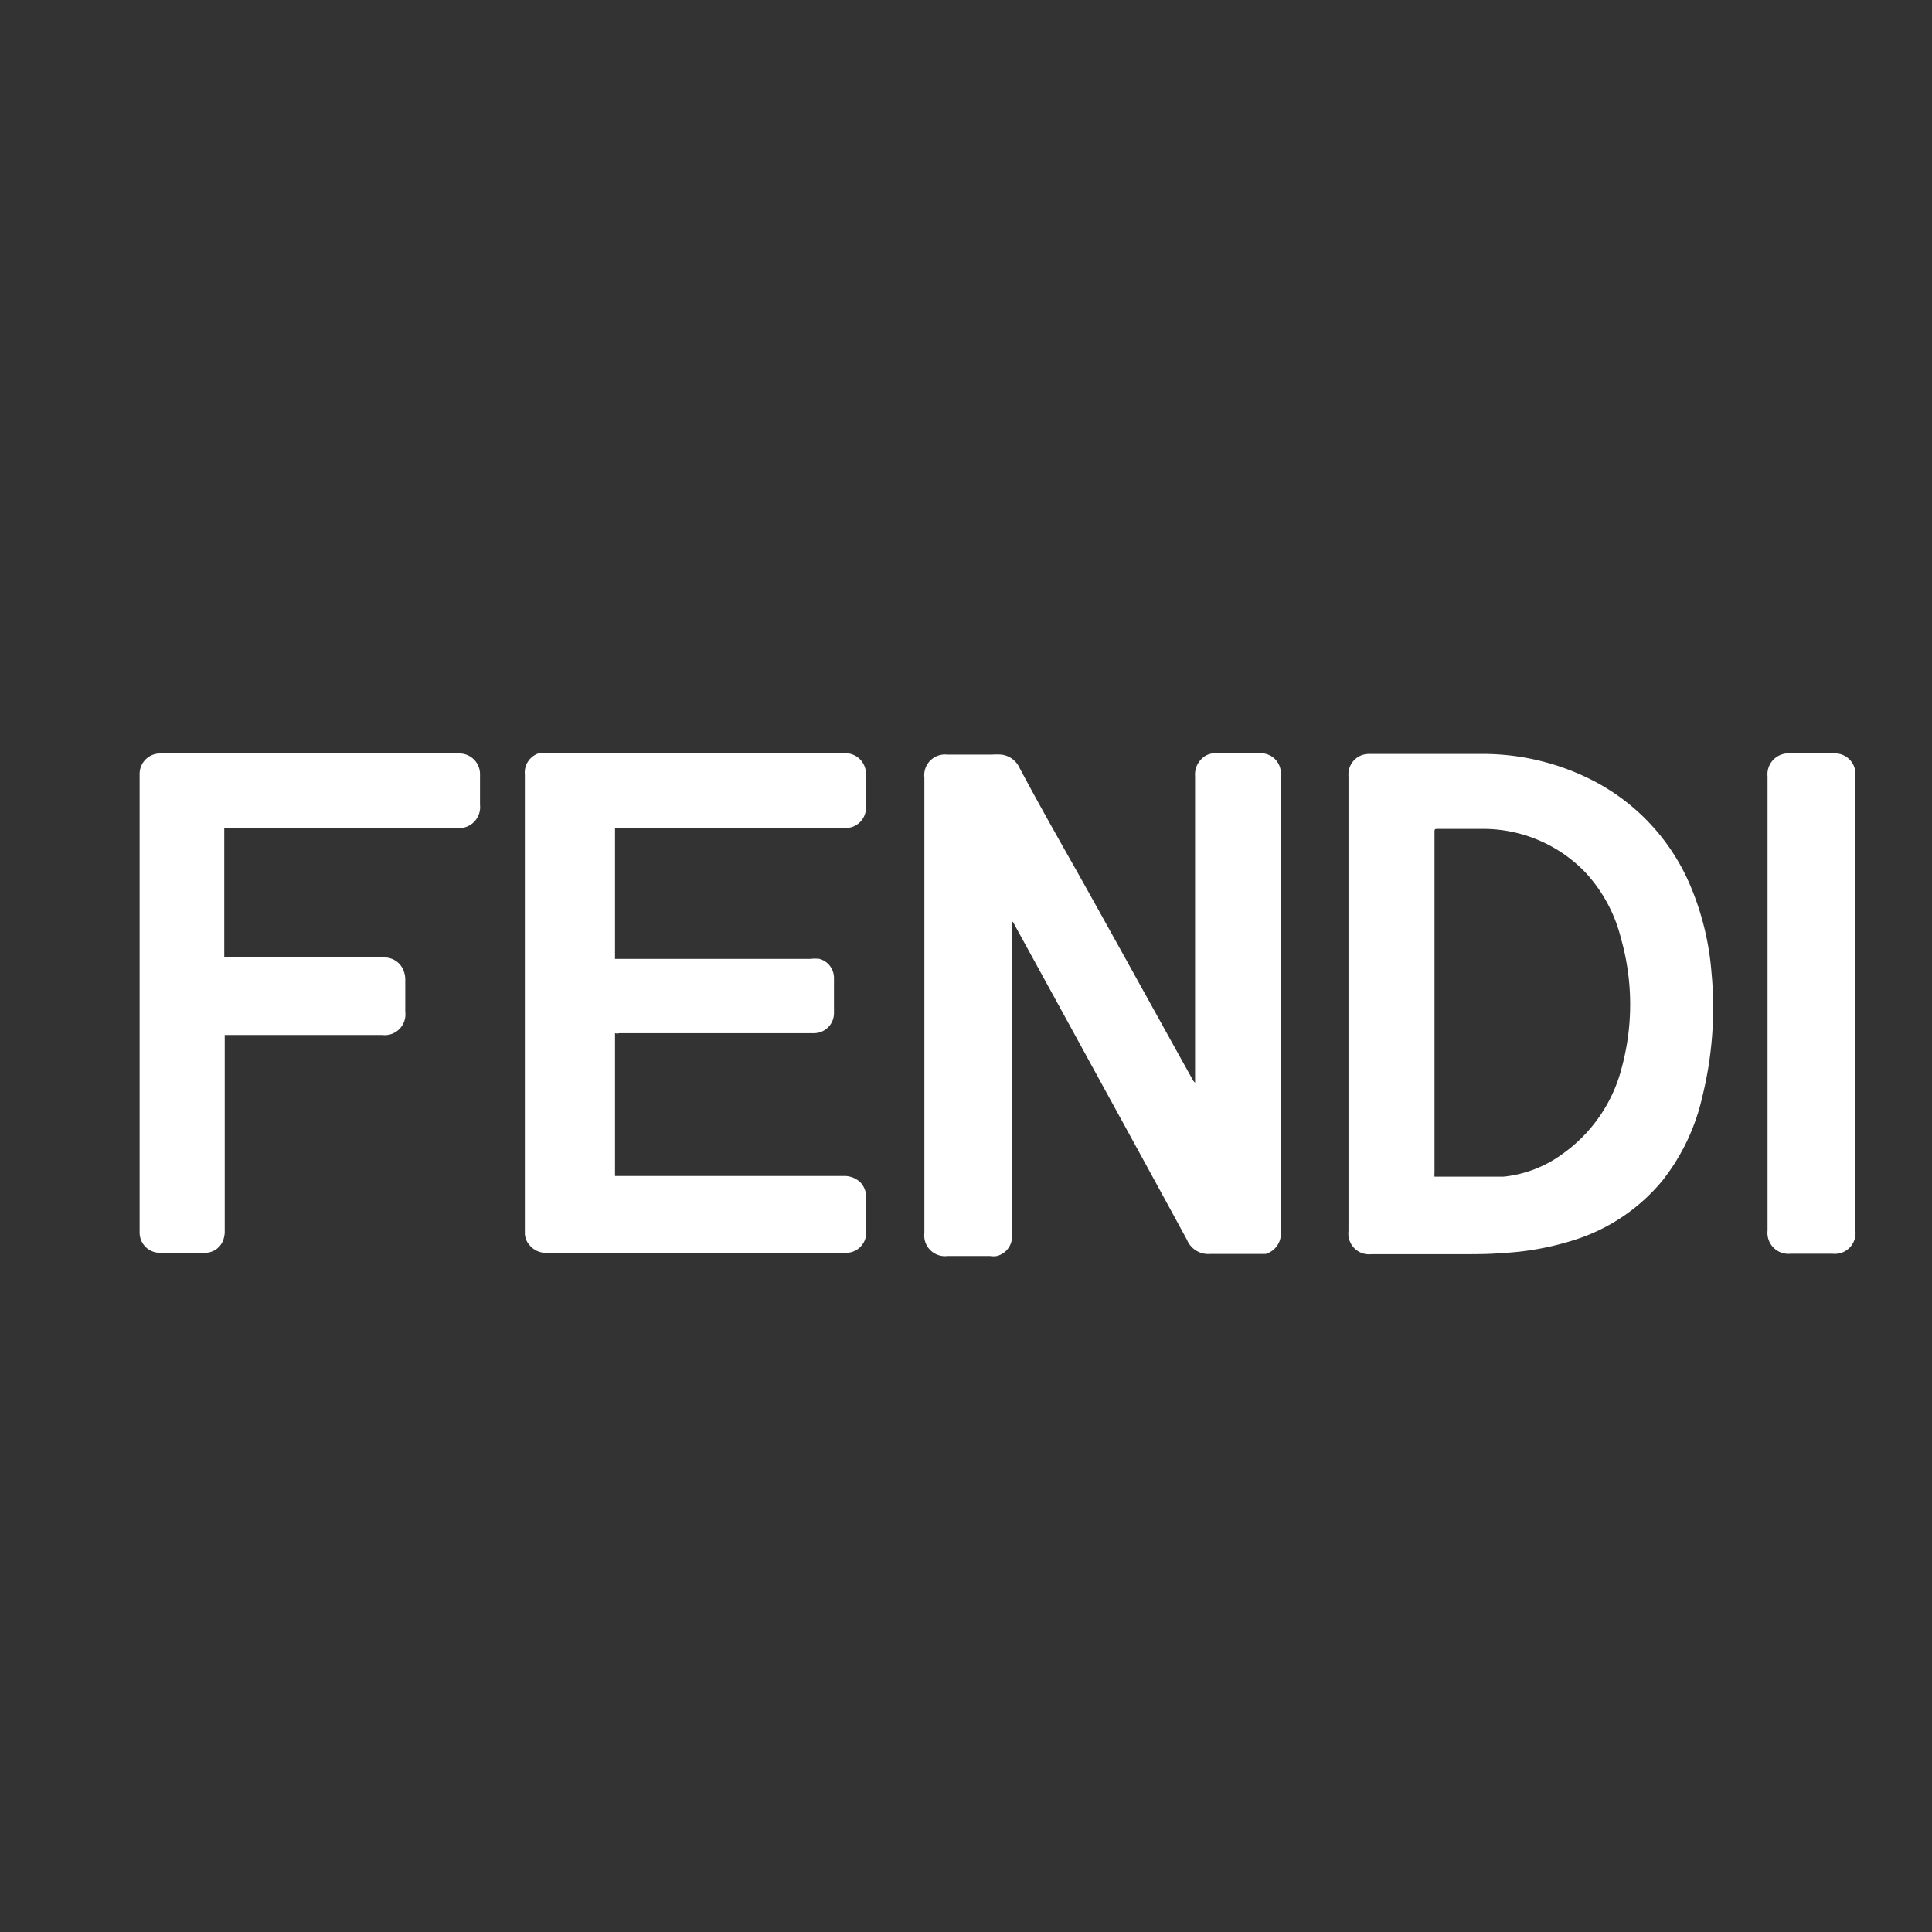
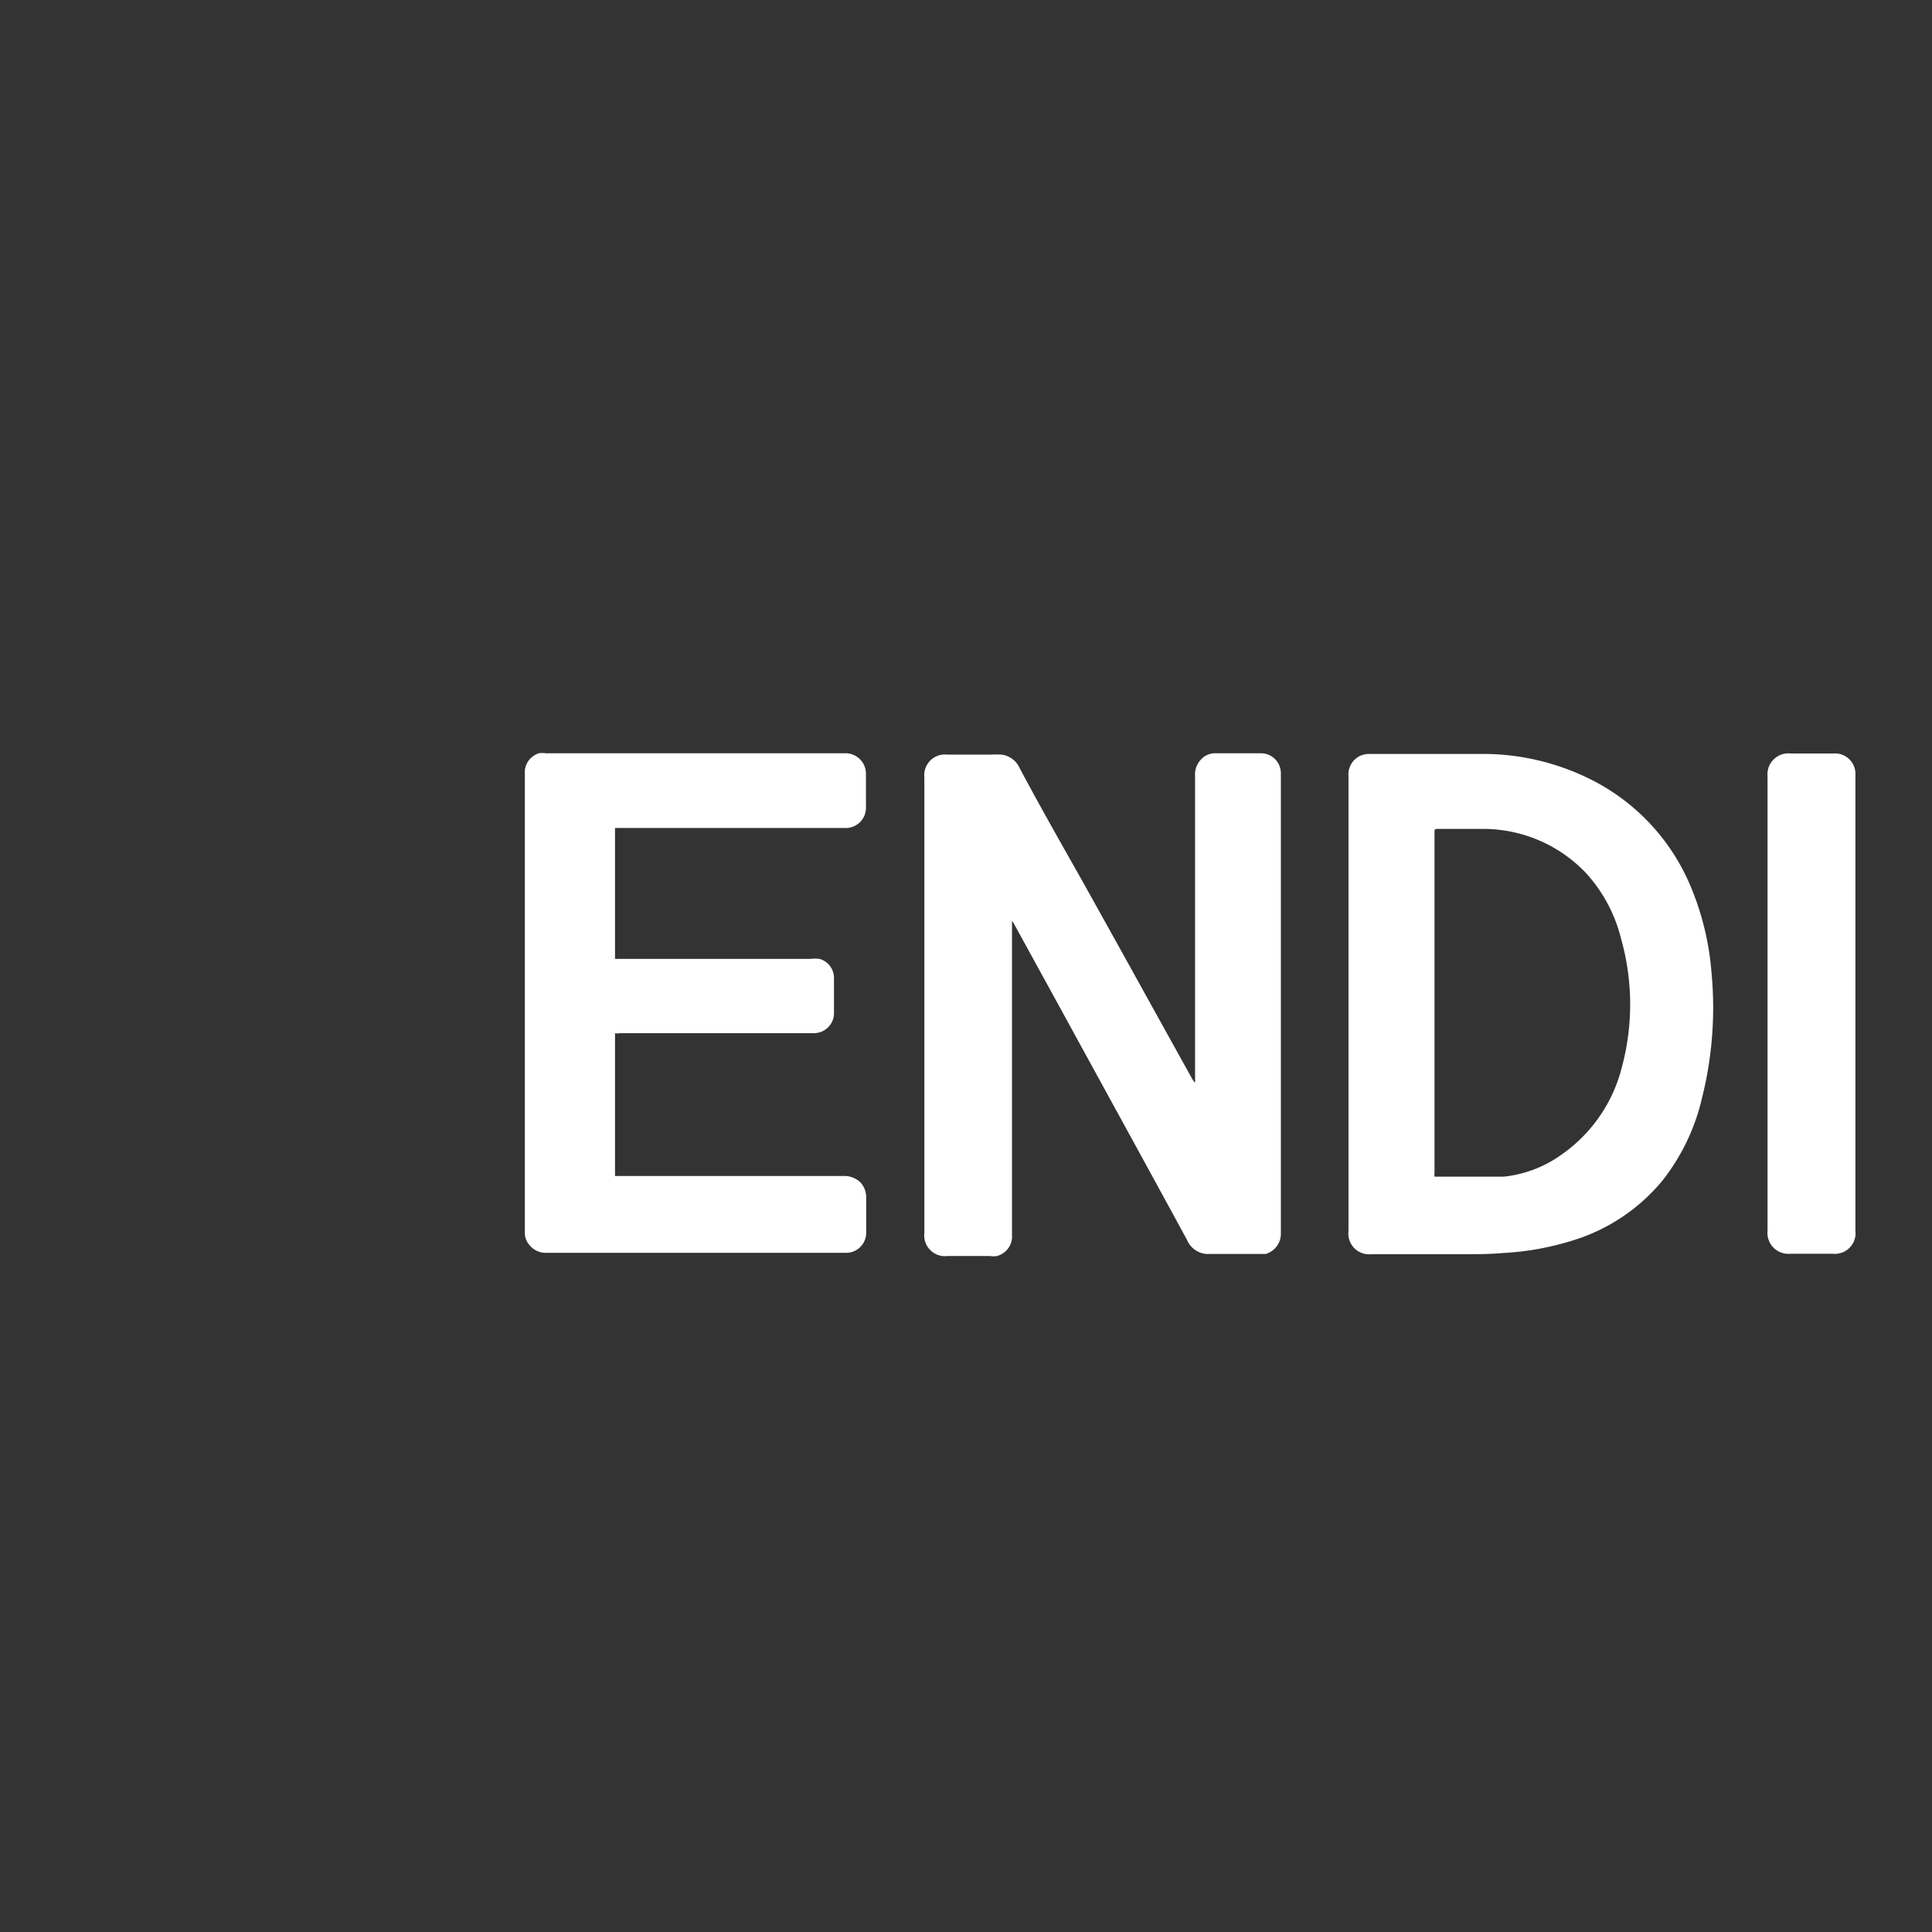
<svg xmlns="http://www.w3.org/2000/svg" id="Livello_1" data-name="Livello 1" viewBox="0 0 84 84">
  <rect x="0" y="0" width="84" height="84" fill="#333333" stroke="none" />
  <defs>
    <style>.cls-1{fill:#fff;}</style>
  </defs>
  <title>clienti loghi</title>
  <path class="cls-1" d="M54.83,32.75h-2a.82.82,0,0,0-.62.28.93.93,0,0,0-.25.71V47.07a.41.41,0,0,1-.09-.1c-1.67-3-3.32-6-5-9-.86-1.52-1.7-3-2.54-4.58a1,1,0,0,0-.78-.58,3.25,3.25,0,0,0-.44,0H41.19a.9.9,0,0,0-1,1v19.8a.9.9,0,0,0,1,1h1.86a.92.92,0,0,0,.29,0,.88.88,0,0,0,.66-.93V40l0,0s0,.07.05.1l2.14,3.9c1.81,3.31,3.62,6.6,5.42,9.91a1,1,0,0,0,1,.61c.74,0,1.48,0,2.22,0l.2,0a.92.92,0,0,0,.66-.93V33.63A.87.87,0,0,0,54.83,32.75Z" />
  <path class="cls-1" d="M73.49,38.5A9.14,9.14,0,0,0,69.38,34a10.49,10.49,0,0,0-5-1.22H59.53a1,1,0,0,0-.34.06.89.89,0,0,0-.56.9V53.53a.9.9,0,0,0,1,1h4c.57,0,1.13,0,1.7-.05a12.3,12.3,0,0,0,3.06-.55,8.14,8.14,0,0,0,3.89-2.6A9.09,9.09,0,0,0,74,47.74a16.14,16.14,0,0,0,.41-5.49A12.09,12.09,0,0,0,73.49,38.5Zm-3,8a6.59,6.59,0,0,1-2.54,3.66,5.25,5.25,0,0,1-2.58,1h-3a.86.86,0,0,1,0-.17V36.22c0-.18,0-.18.16-.18.68,0,1.38,0,2.06,0a6.17,6.17,0,0,1,4.32,1.87,6.54,6.54,0,0,1,1.57,2.9A10.51,10.51,0,0,1,70.48,46.53Z" />
  <path class="cls-1" d="M36.78,32.75H23.72a1,1,0,0,0-.29,0,.88.88,0,0,0-.61.93V53.63a.79.79,0,0,0,.19.49.91.91,0,0,0,.77.35h13a.87.87,0,0,0,.88-.91V52.05a.94.94,0,0,0-.24-.63,1,1,0,0,0-.74-.29H26.74V44.92a.34.34,0,0,0,.19,0H35.4a.87.87,0,0,0,.86-.89V42.53a.86.86,0,0,0-.63-.84,1.65,1.65,0,0,0-.38,0H26.74V36h10a.88.88,0,0,0,.91-.93V33.65A.89.89,0,0,0,36.78,32.75Z" />
-   <path class="cls-1" d="M19.92,32.76H7a.89.89,0,0,0-.93.92V53.56a.88.88,0,0,0,.9.91q1,0,1.92,0a.84.84,0,0,0,.81-.54,1.12,1.12,0,0,0,.07-.45V45h6.85a.9.9,0,0,0,1-1V42.56a1,1,0,0,0-.05-.29.89.89,0,0,0-.9-.64H9.75V36H19.87a.91.91,0,0,0,1-1V33.69A.9.9,0,0,0,19.92,32.76Z" />
  <path class="cls-1" d="M79.71,32.76H77.85a.91.91,0,0,0-1,1V53.51a.91.91,0,0,0,1,1h1.82a.9.9,0,0,0,1-1V33.71A.89.89,0,0,0,79.71,32.76Z" />
</svg>